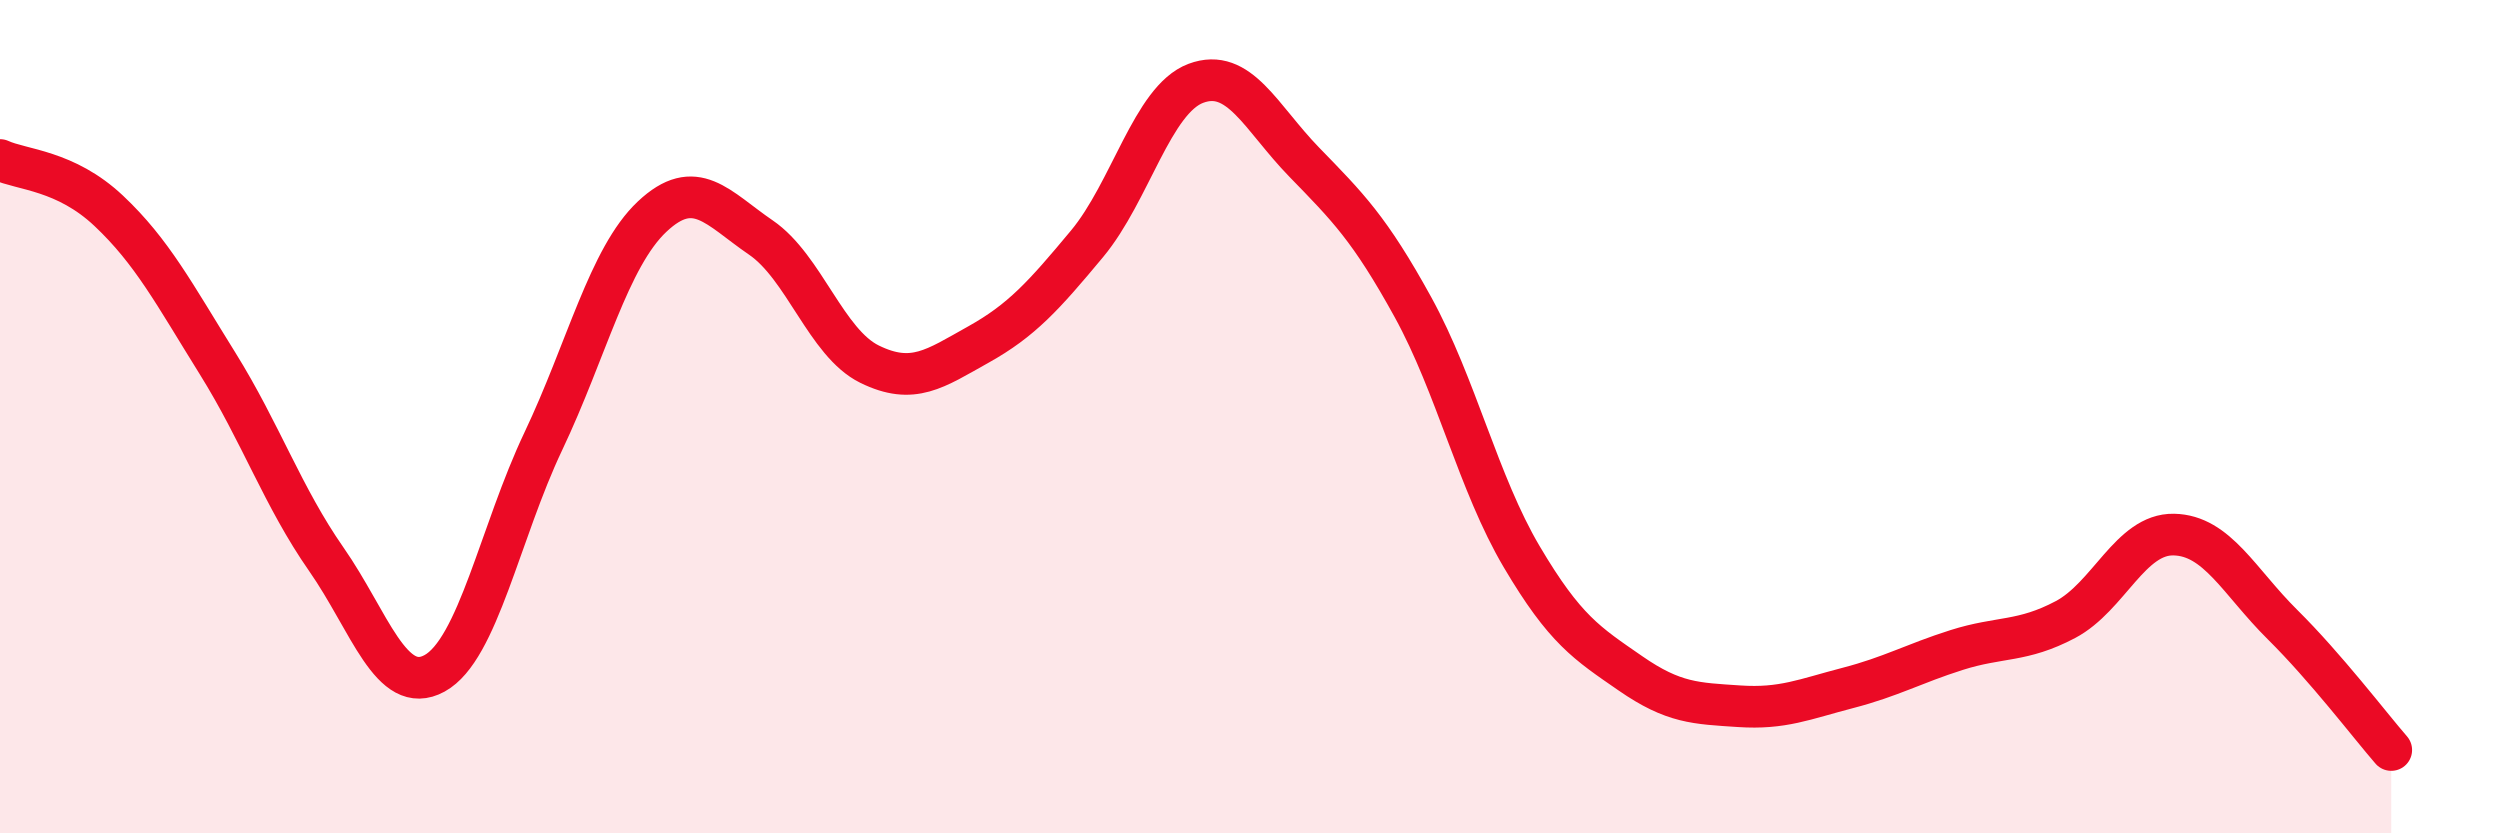
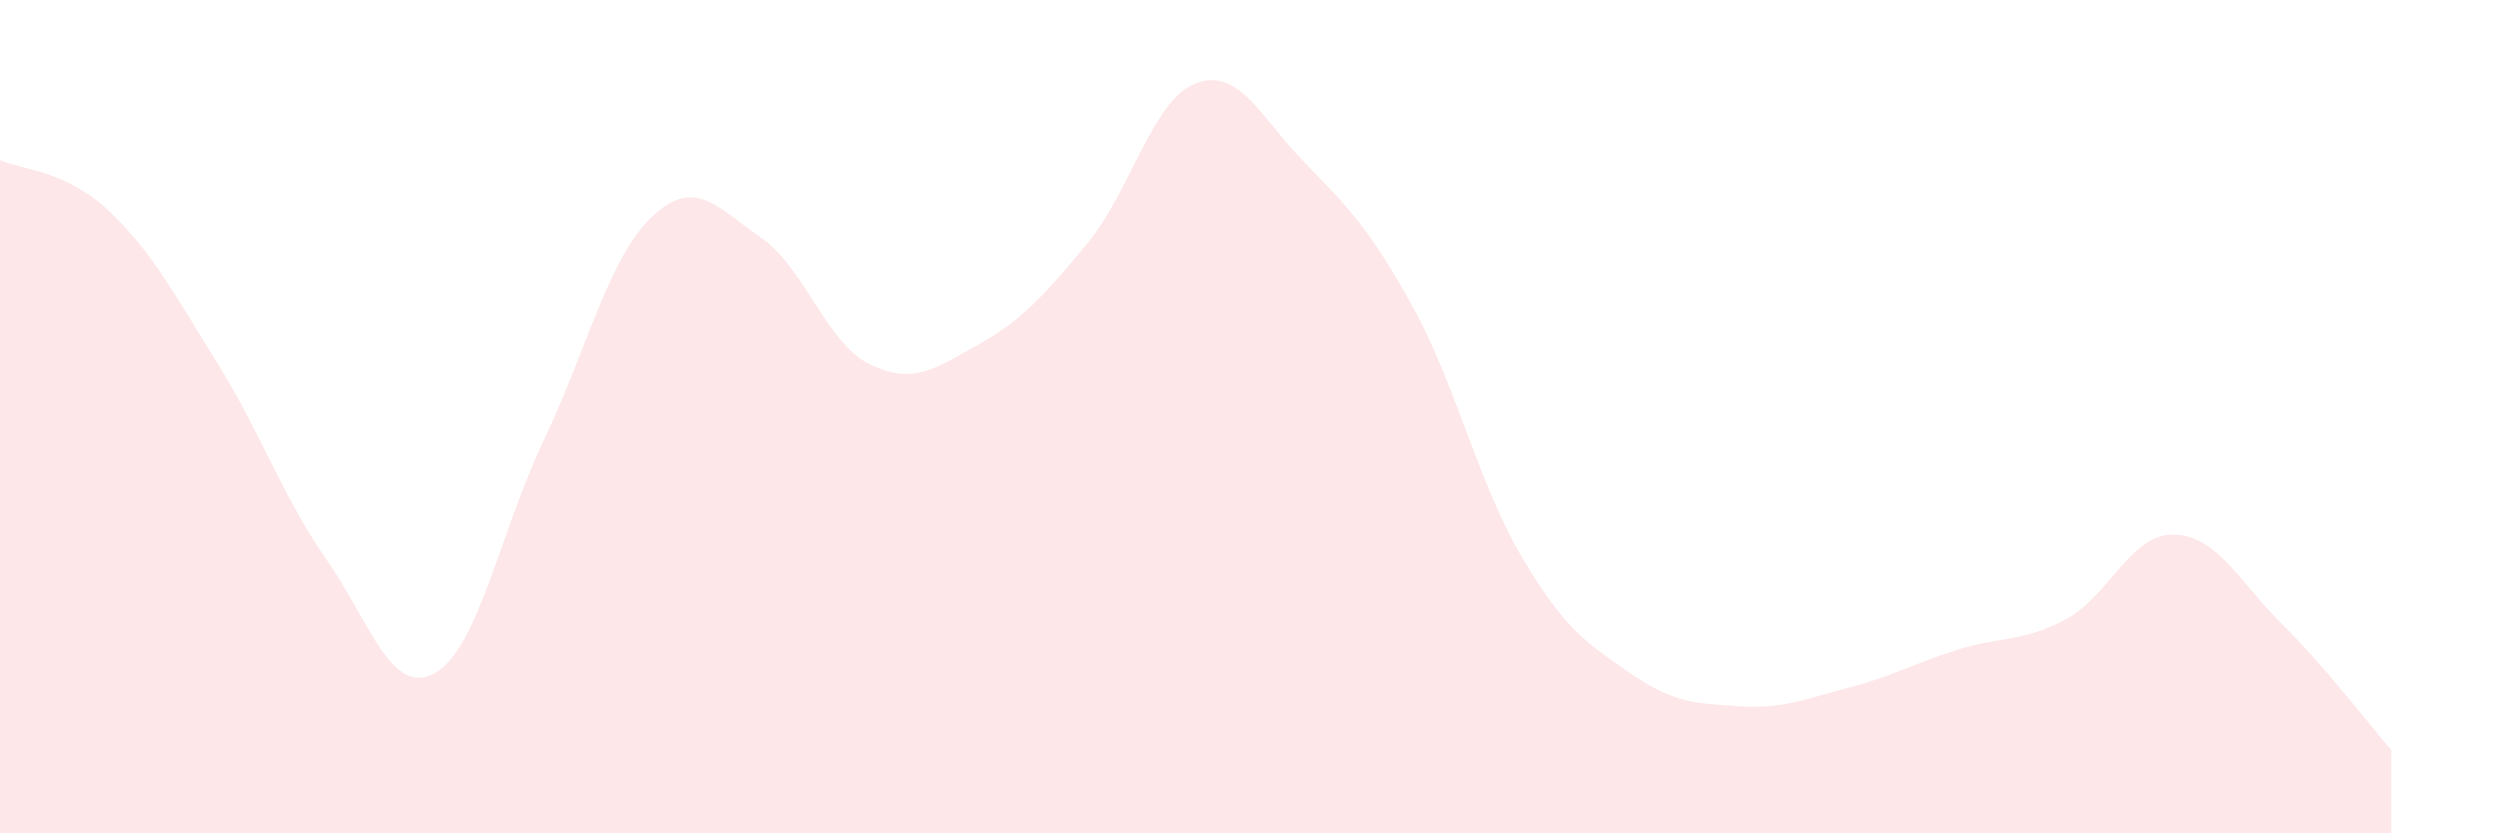
<svg xmlns="http://www.w3.org/2000/svg" width="60" height="20" viewBox="0 0 60 20">
  <path d="M 0,3.84 C 0.52,4.08 1.57,4.08 2.61,5.06 C 3.65,6.04 4.18,7.05 5.22,8.72 C 6.26,10.39 6.79,11.93 7.83,13.42 C 8.87,14.91 9.39,16.73 10.43,16.16 C 11.47,15.59 12,12.78 13.04,10.59 C 14.08,8.4 14.61,6.18 15.65,5.2 C 16.69,4.22 17.22,4.99 18.26,5.7 C 19.3,6.41 19.83,8.23 20.87,8.74 C 21.91,9.25 22.44,8.85 23.48,8.27 C 24.52,7.69 25.05,7.1 26.09,5.85 C 27.13,4.6 27.66,2.39 28.7,2 C 29.74,1.61 30.26,2.82 31.3,3.89 C 32.34,4.96 32.87,5.48 33.91,7.37 C 34.95,9.26 35.48,11.6 36.52,13.36 C 37.56,15.12 38.09,15.44 39.13,16.16 C 40.17,16.88 40.7,16.88 41.74,16.95 C 42.78,17.02 43.31,16.78 44.35,16.51 C 45.39,16.24 45.92,15.93 46.96,15.6 C 48,15.27 48.53,15.42 49.57,14.87 C 50.61,14.32 51.13,12.81 52.17,12.83 C 53.21,12.85 53.74,13.96 54.78,14.99 C 55.82,16.02 56.87,17.4 57.39,18L57.39 20L0 20Z" fill="#EB0A25" opacity="0.1" stroke-linecap="round" stroke-linejoin="round" />
-   <path d="M 0,3.84 C 0.52,4.08 1.57,4.08 2.61,5.06 C 3.65,6.04 4.18,7.05 5.22,8.72 C 6.26,10.39 6.79,11.93 7.83,13.42 C 8.87,14.91 9.39,16.73 10.43,16.16 C 11.47,15.59 12,12.78 13.04,10.59 C 14.08,8.4 14.61,6.18 15.65,5.2 C 16.69,4.22 17.22,4.99 18.26,5.7 C 19.3,6.41 19.83,8.23 20.87,8.74 C 21.91,9.25 22.44,8.85 23.48,8.27 C 24.52,7.69 25.05,7.1 26.09,5.85 C 27.13,4.6 27.66,2.39 28.7,2 C 29.74,1.61 30.26,2.82 31.3,3.89 C 32.34,4.96 32.87,5.48 33.91,7.37 C 34.95,9.26 35.48,11.6 36.52,13.36 C 37.56,15.12 38.09,15.44 39.13,16.16 C 40.17,16.88 40.7,16.88 41.74,16.95 C 42.78,17.02 43.31,16.78 44.35,16.51 C 45.39,16.24 45.92,15.93 46.96,15.6 C 48,15.27 48.53,15.42 49.57,14.87 C 50.61,14.32 51.13,12.81 52.17,12.83 C 53.21,12.85 53.74,13.96 54.78,14.99 C 55.82,16.02 56.87,17.4 57.39,18" stroke="#EB0A25" stroke-width="1" fill="none" stroke-linecap="round" stroke-linejoin="round" />
</svg>